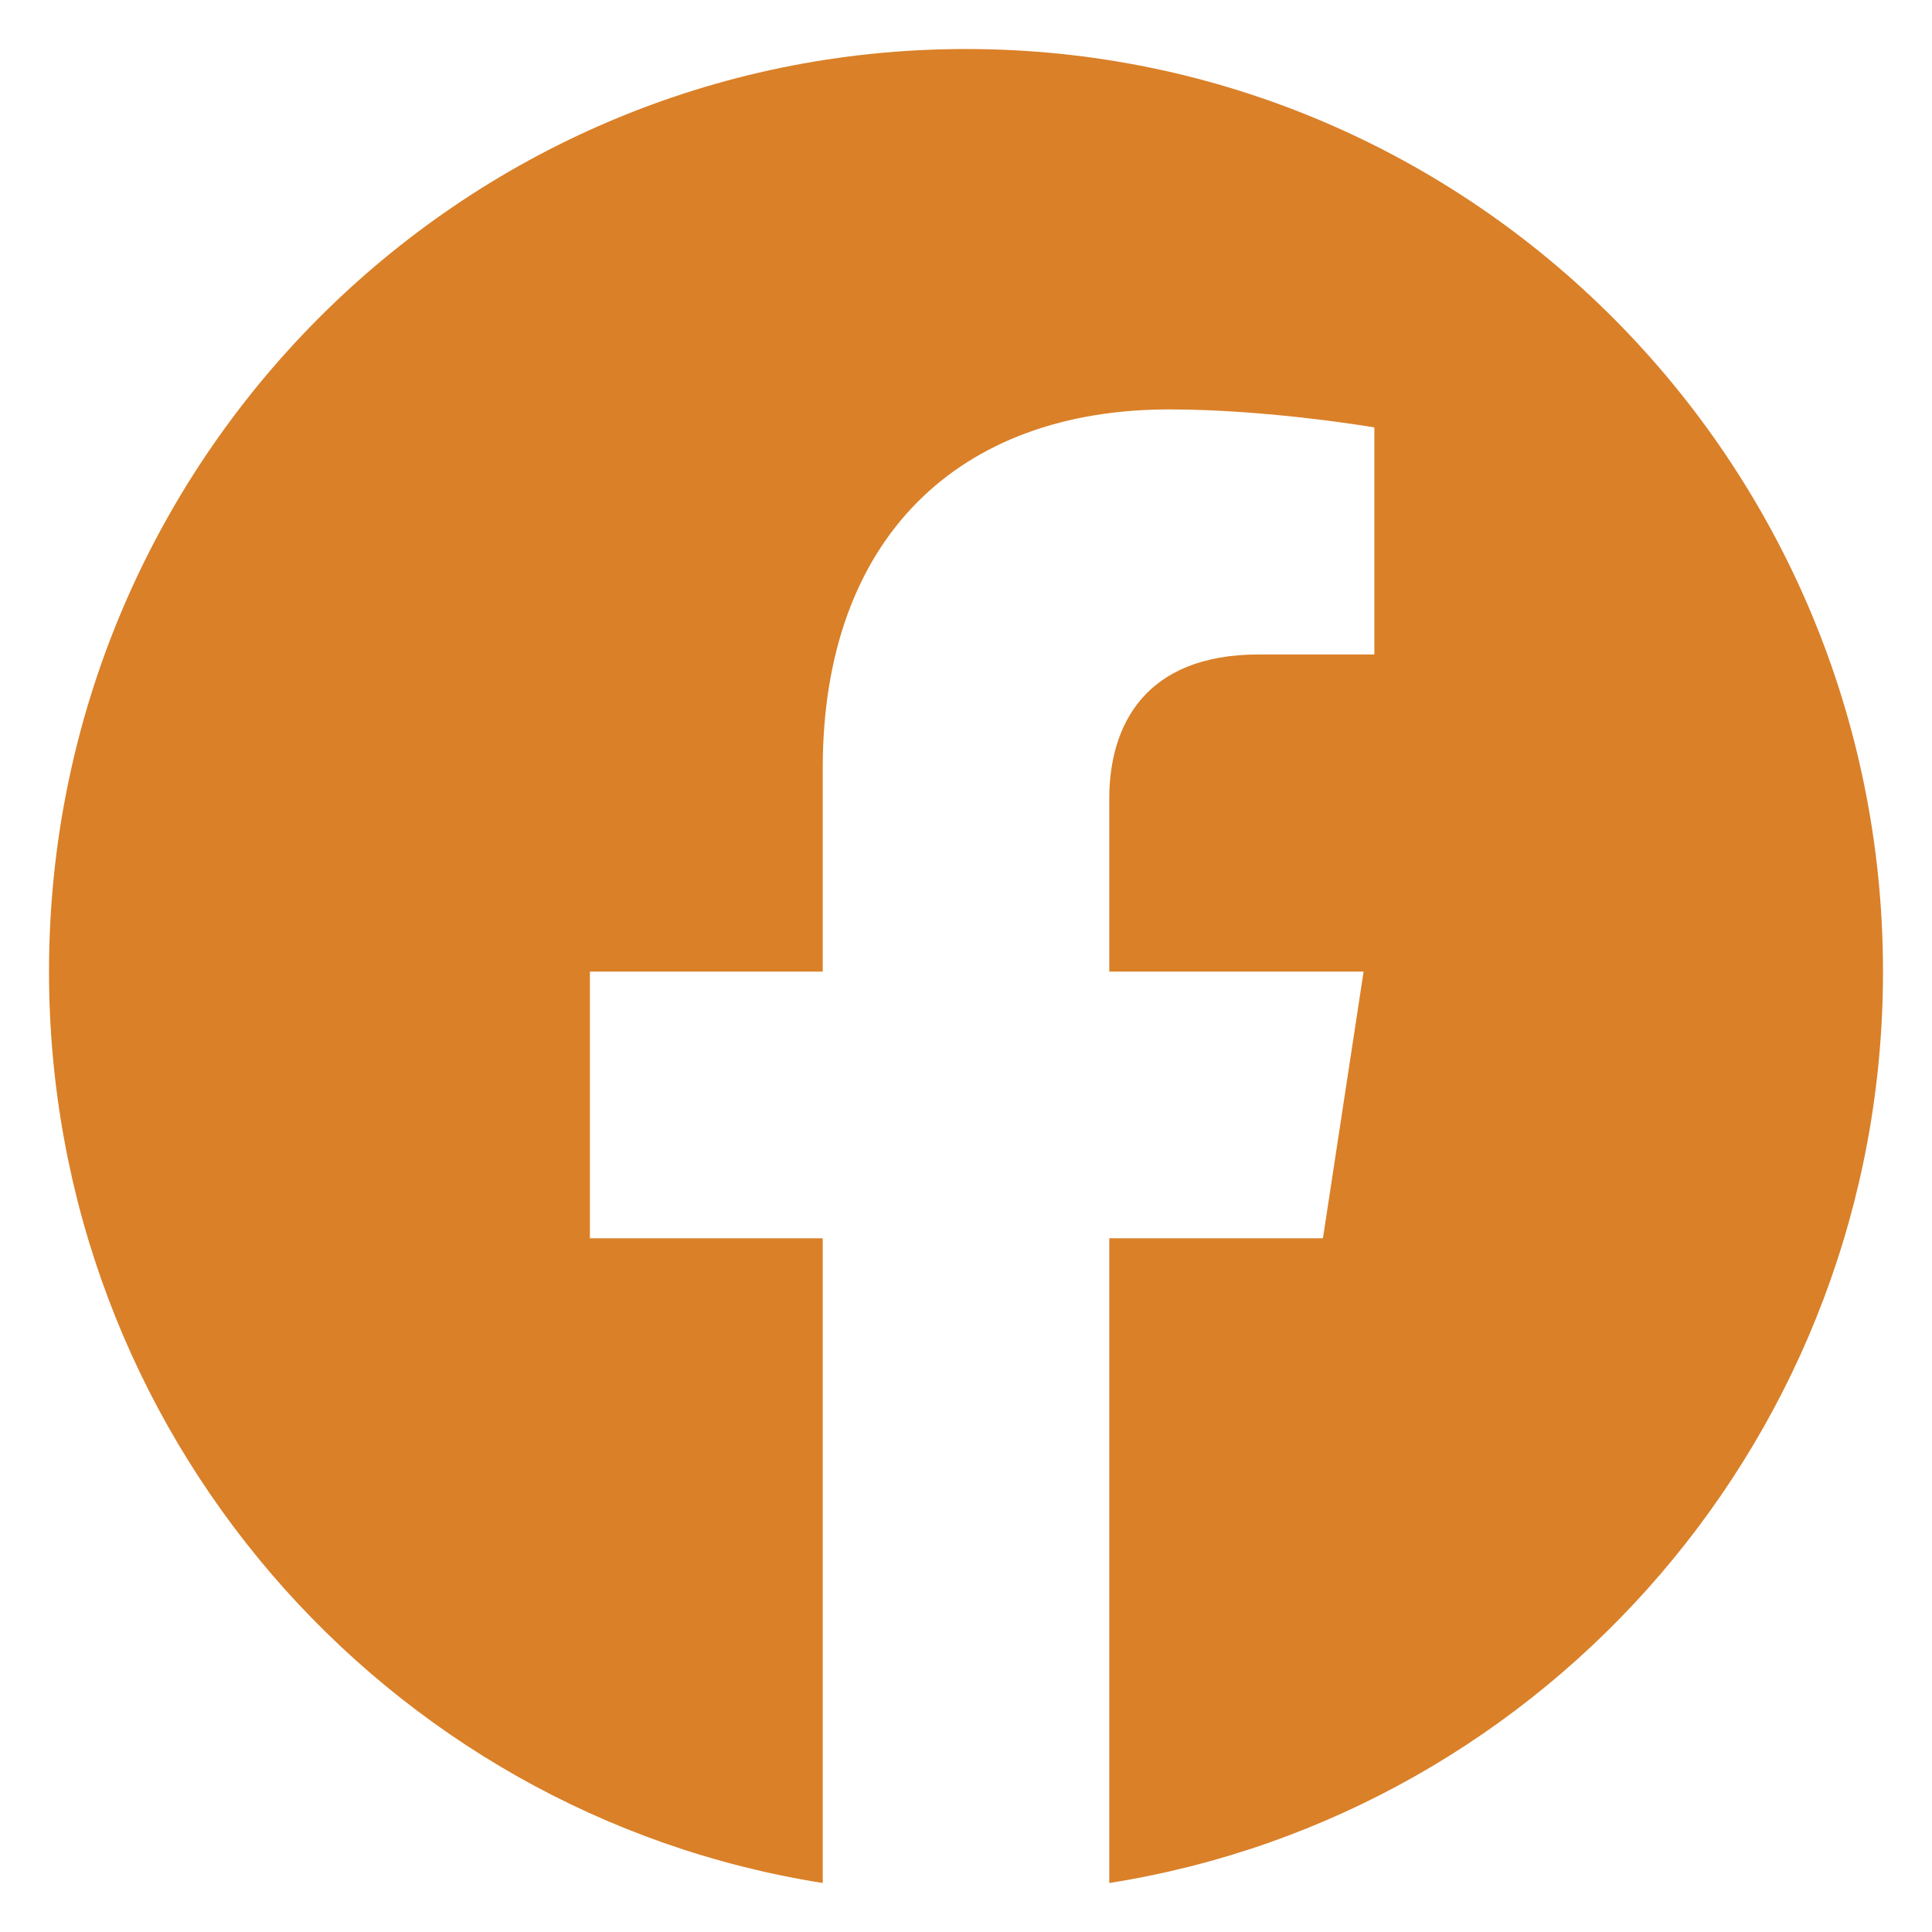
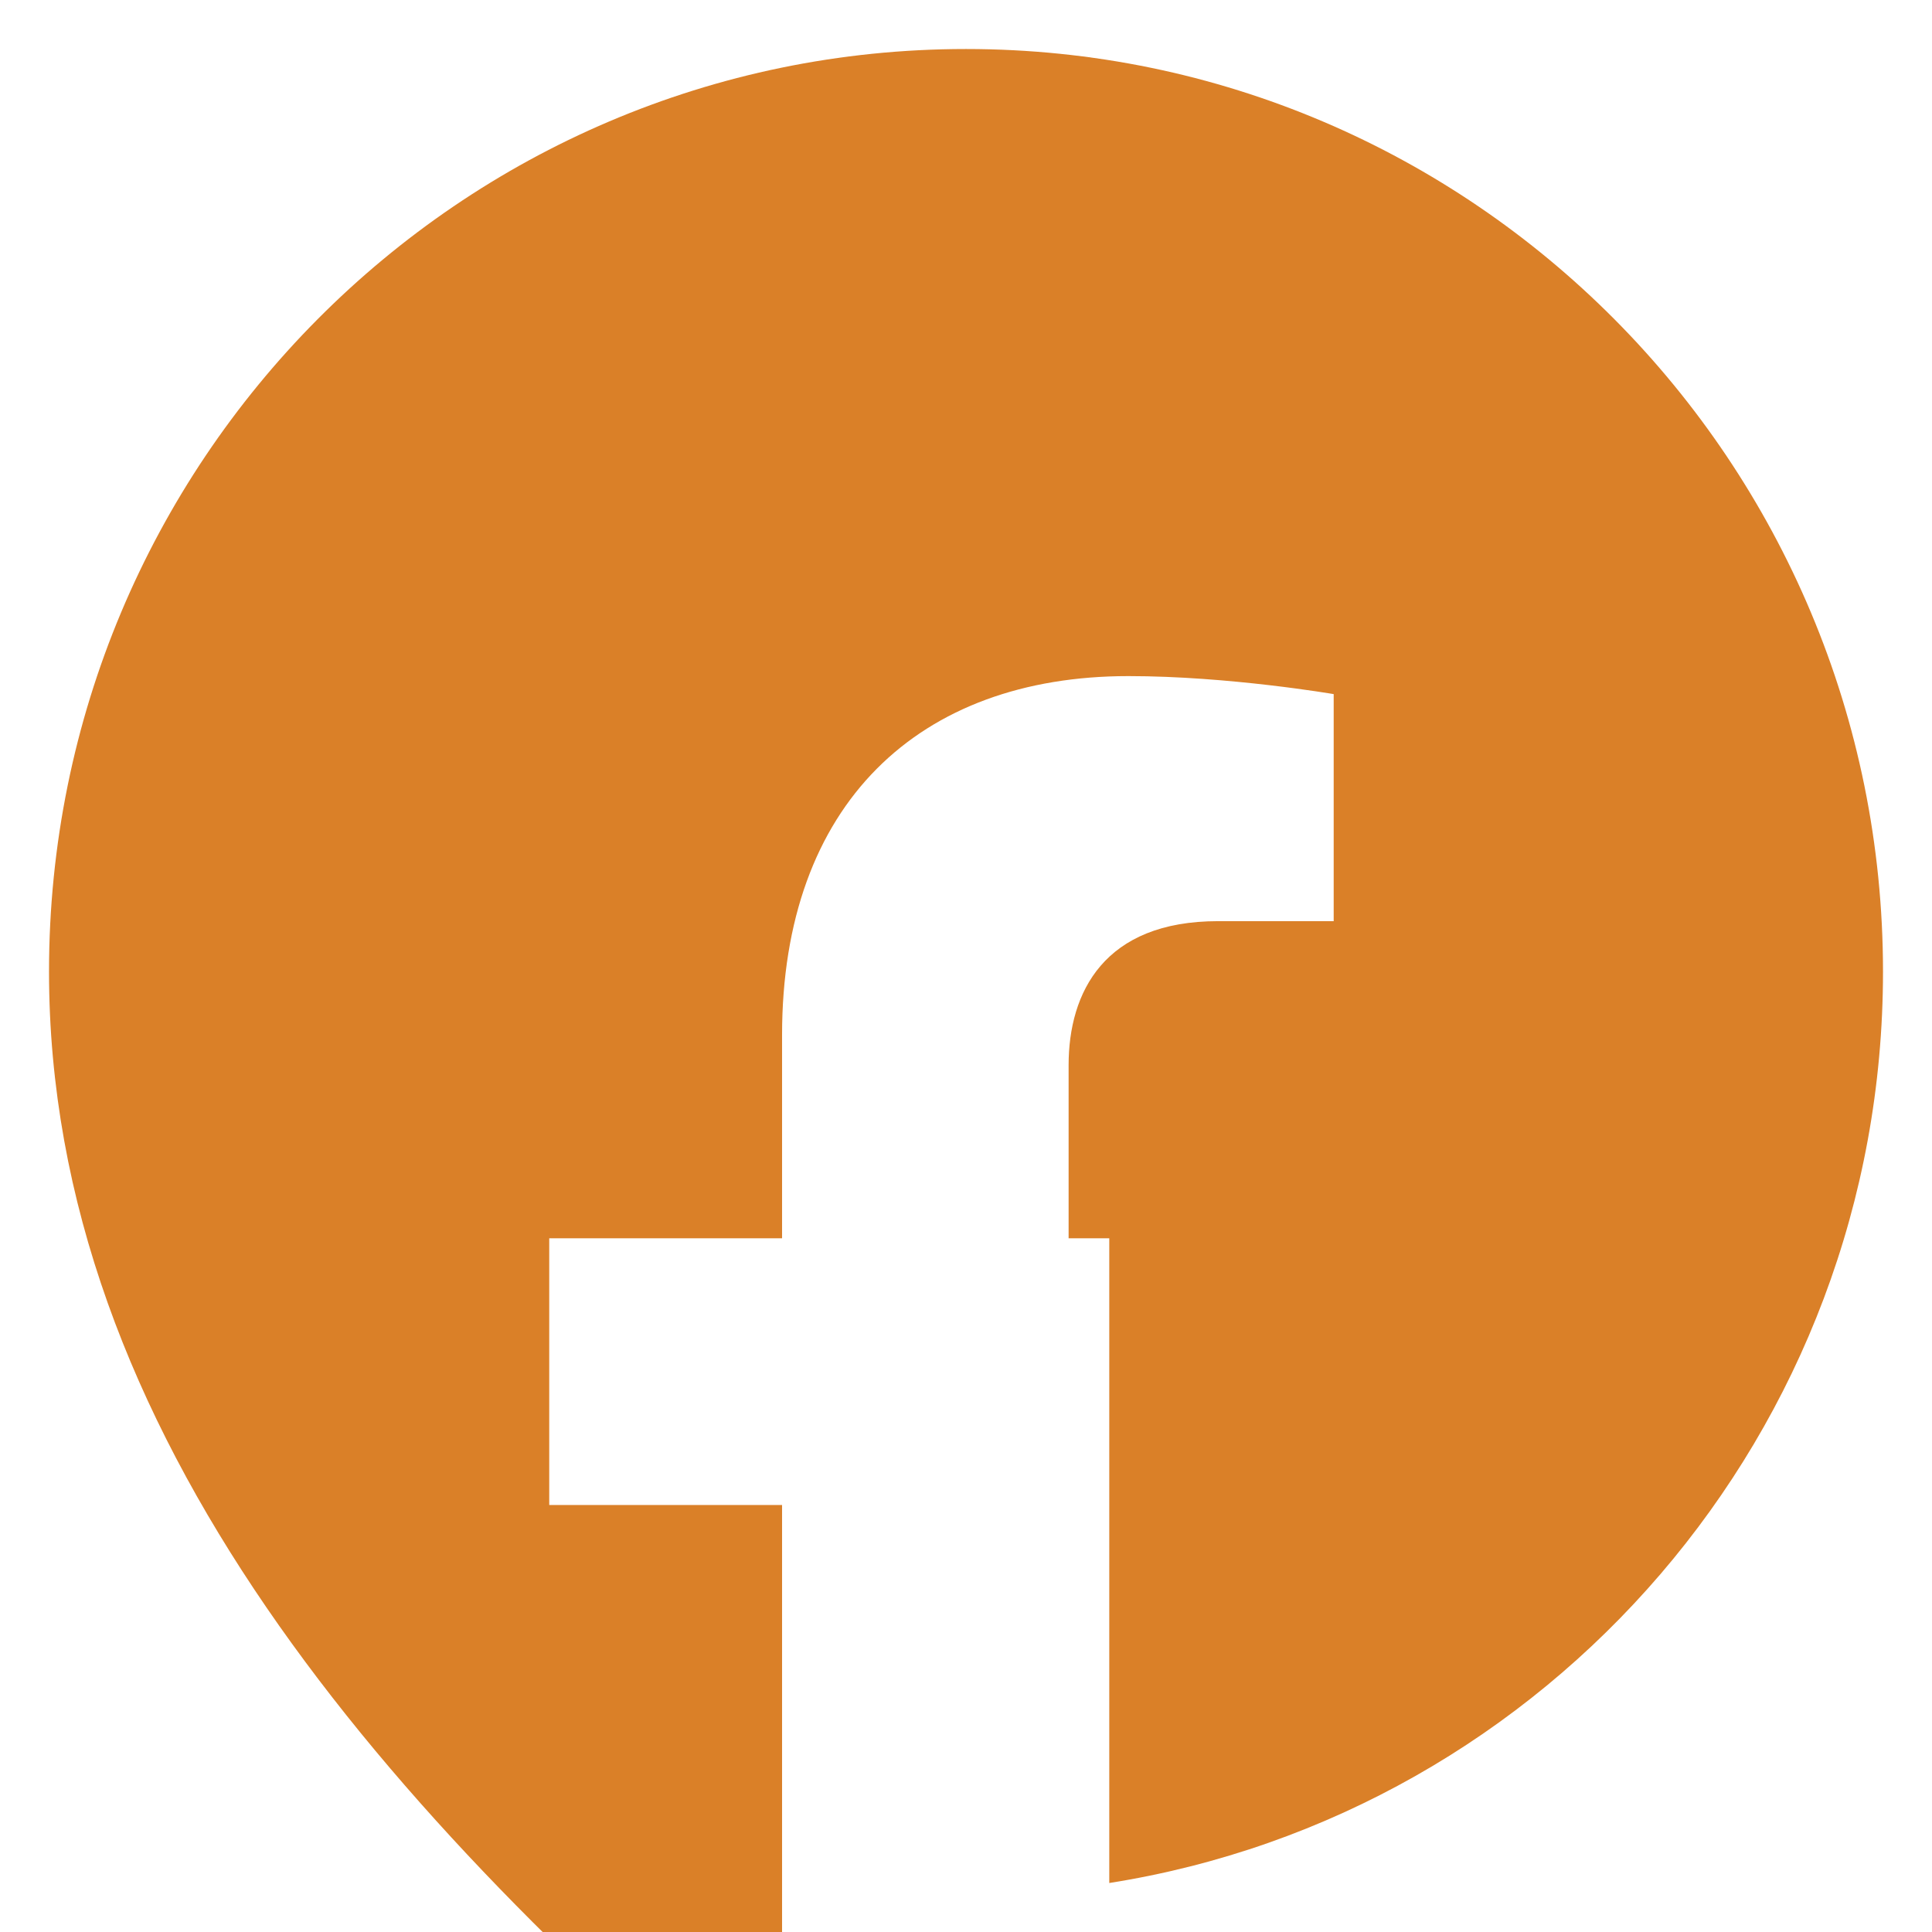
<svg xmlns="http://www.w3.org/2000/svg" id="uuid-a2e61be2-7562-4a1a-989a-d7e6bce31a73" viewBox="0 0 108 108">
  <defs>
    <style>.uuid-ac31057a-62b6-45d8-b1e6-c9ef128c35ea{fill:#da8028;fill-rule:evenodd;}</style>
  </defs>
-   <path class="uuid-ac31057a-62b6-45d8-b1e6-c9ef128c35ea" d="M62.009,105.26v-36.039h11.944l2.273-14.908h-14.217v-9.674c0-4.079,1.986-8.054,8.354-8.054h6.464v-12.692s-5.866-1.007-11.475-1.007c-11.709,0-19.361,7.14-19.361,20.065v11.362h-13.015v14.908h13.015v36.039C21.485,101.391,2.74,80.055,2.74,54.313,2.74,25.83,25.689,2.74,54,2.74s51.261,23.09,51.261,51.574c0,25.742-18.746,47.078-43.251,50.947Z" />
+   <path class="uuid-ac31057a-62b6-45d8-b1e6-c9ef128c35ea" d="M62.009,105.26v-36.039h11.944h-14.217v-9.674c0-4.079,1.986-8.054,8.354-8.054h6.464v-12.692s-5.866-1.007-11.475-1.007c-11.709,0-19.361,7.14-19.361,20.065v11.362h-13.015v14.908h13.015v36.039C21.485,101.391,2.74,80.055,2.74,54.313,2.74,25.83,25.689,2.74,54,2.74s51.261,23.09,51.261,51.574c0,25.742-18.746,47.078-43.251,50.947Z" />
</svg>